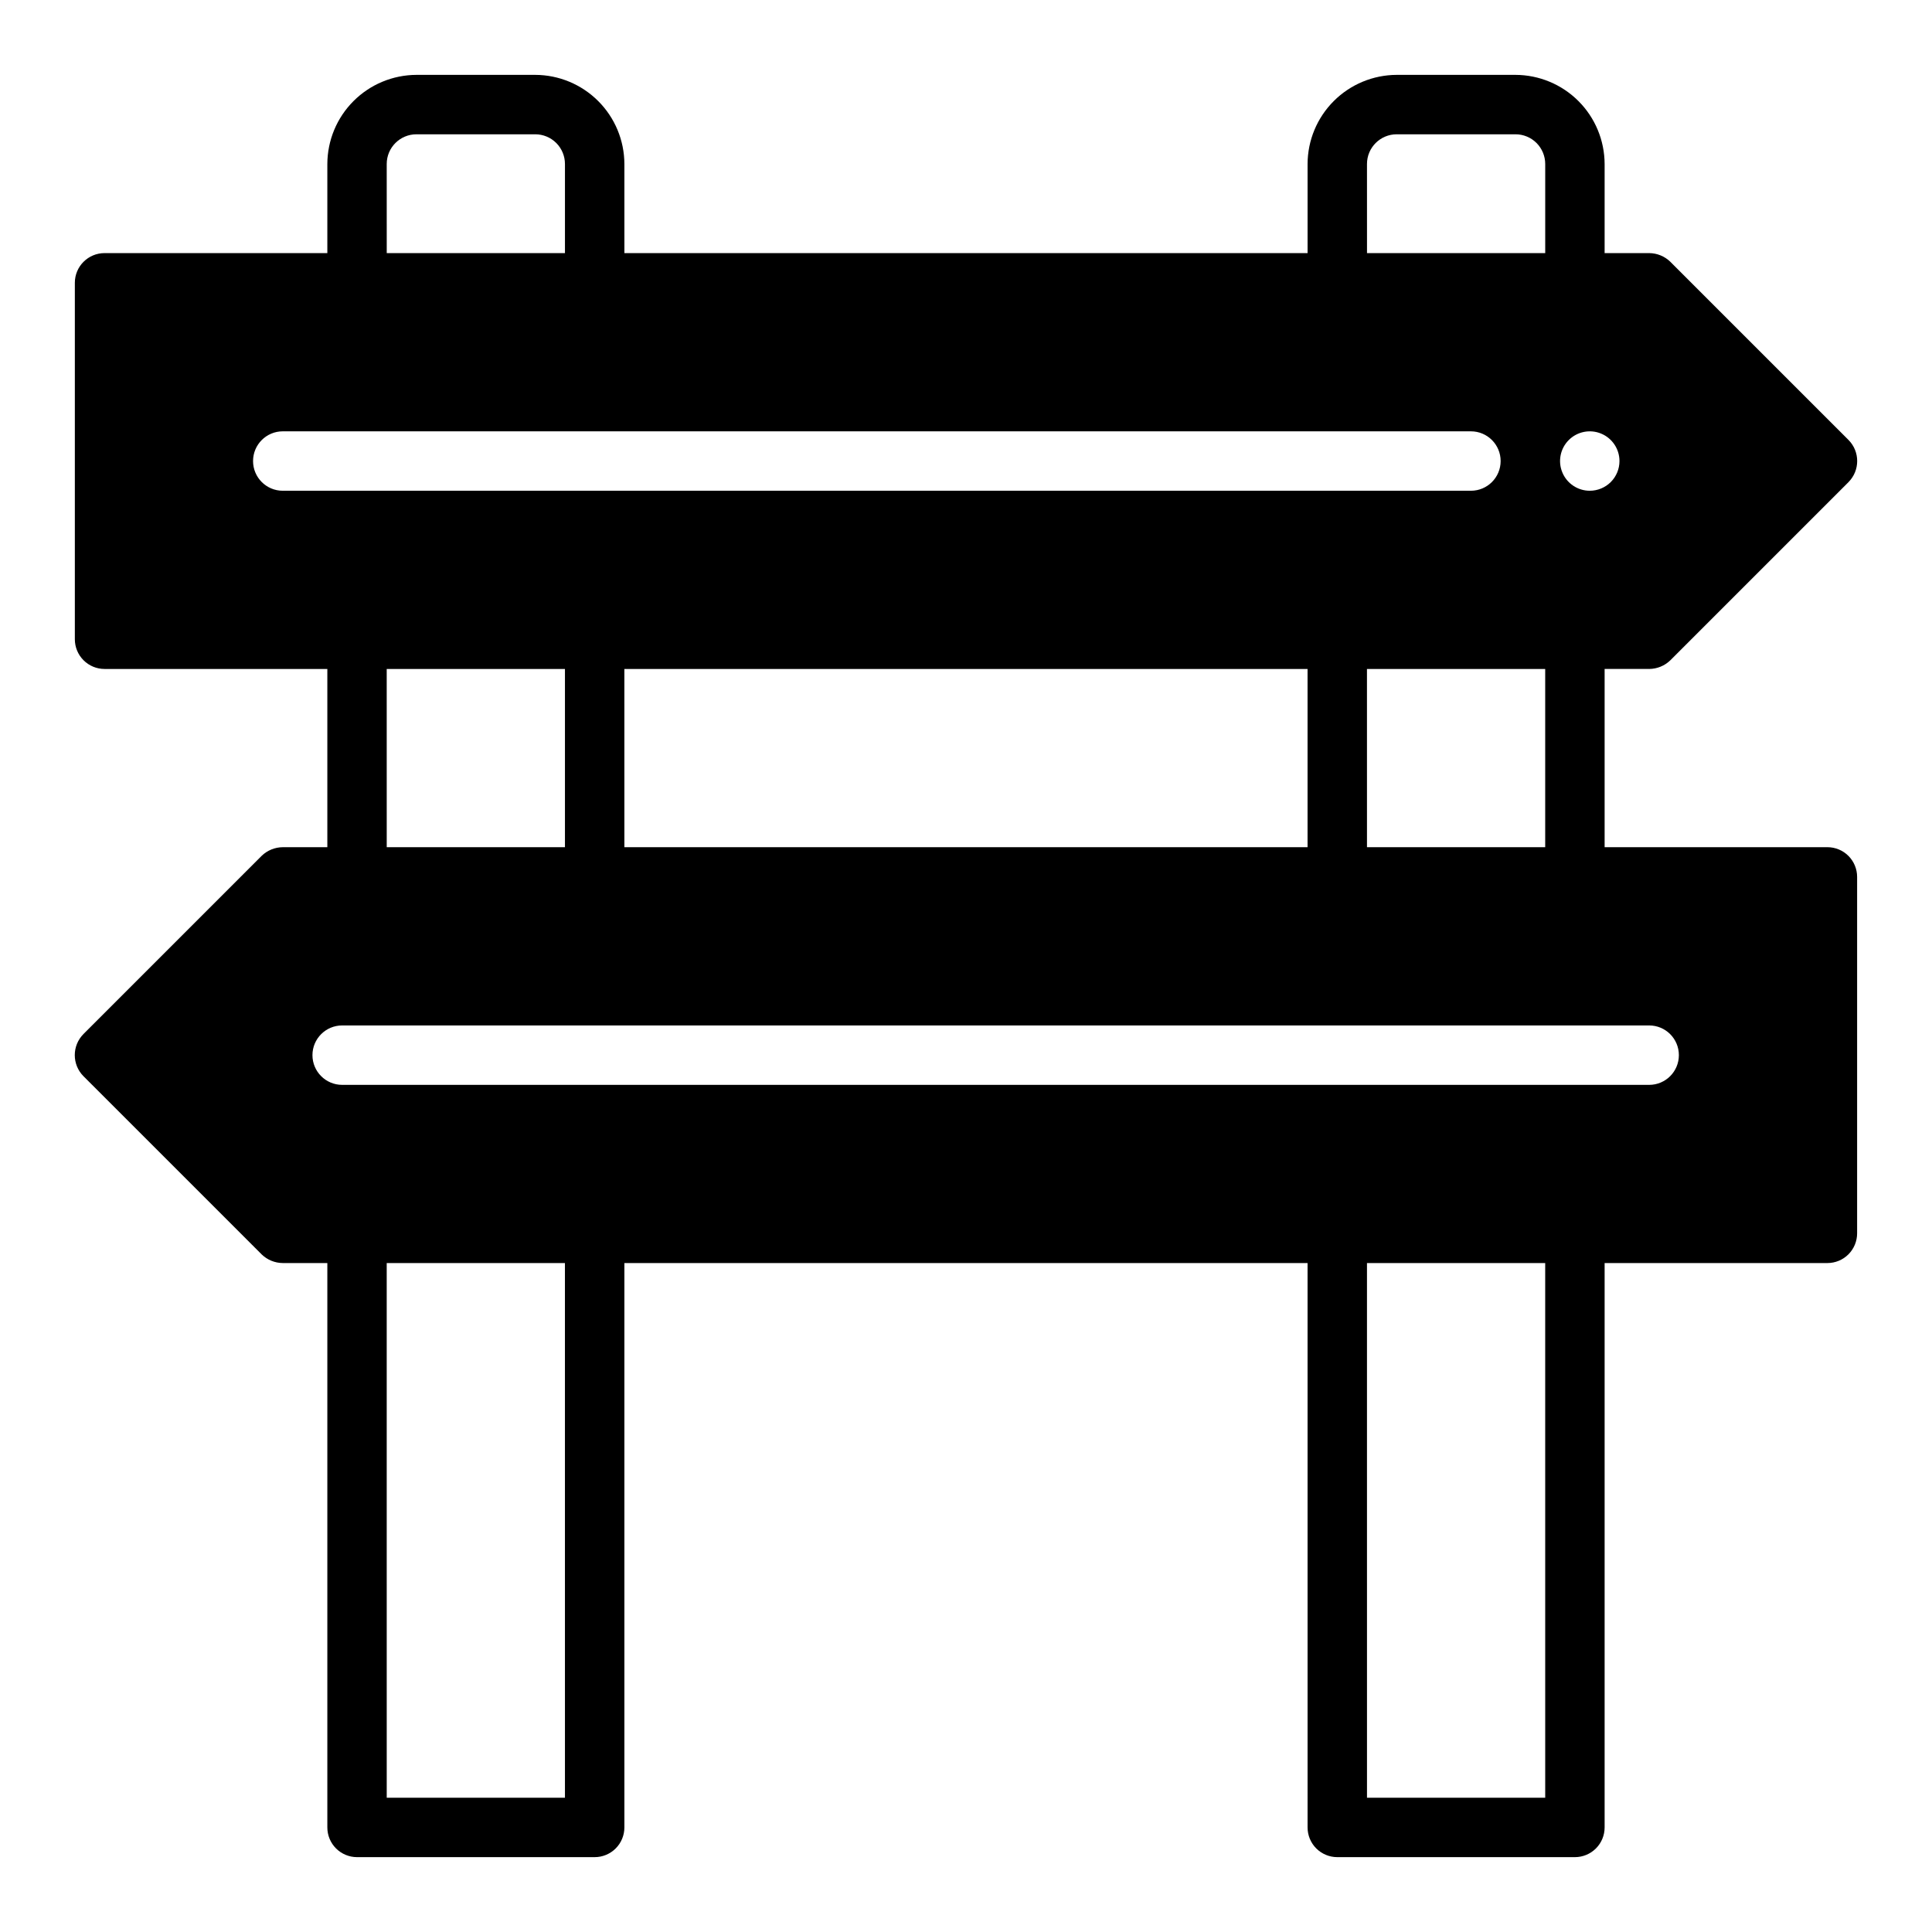
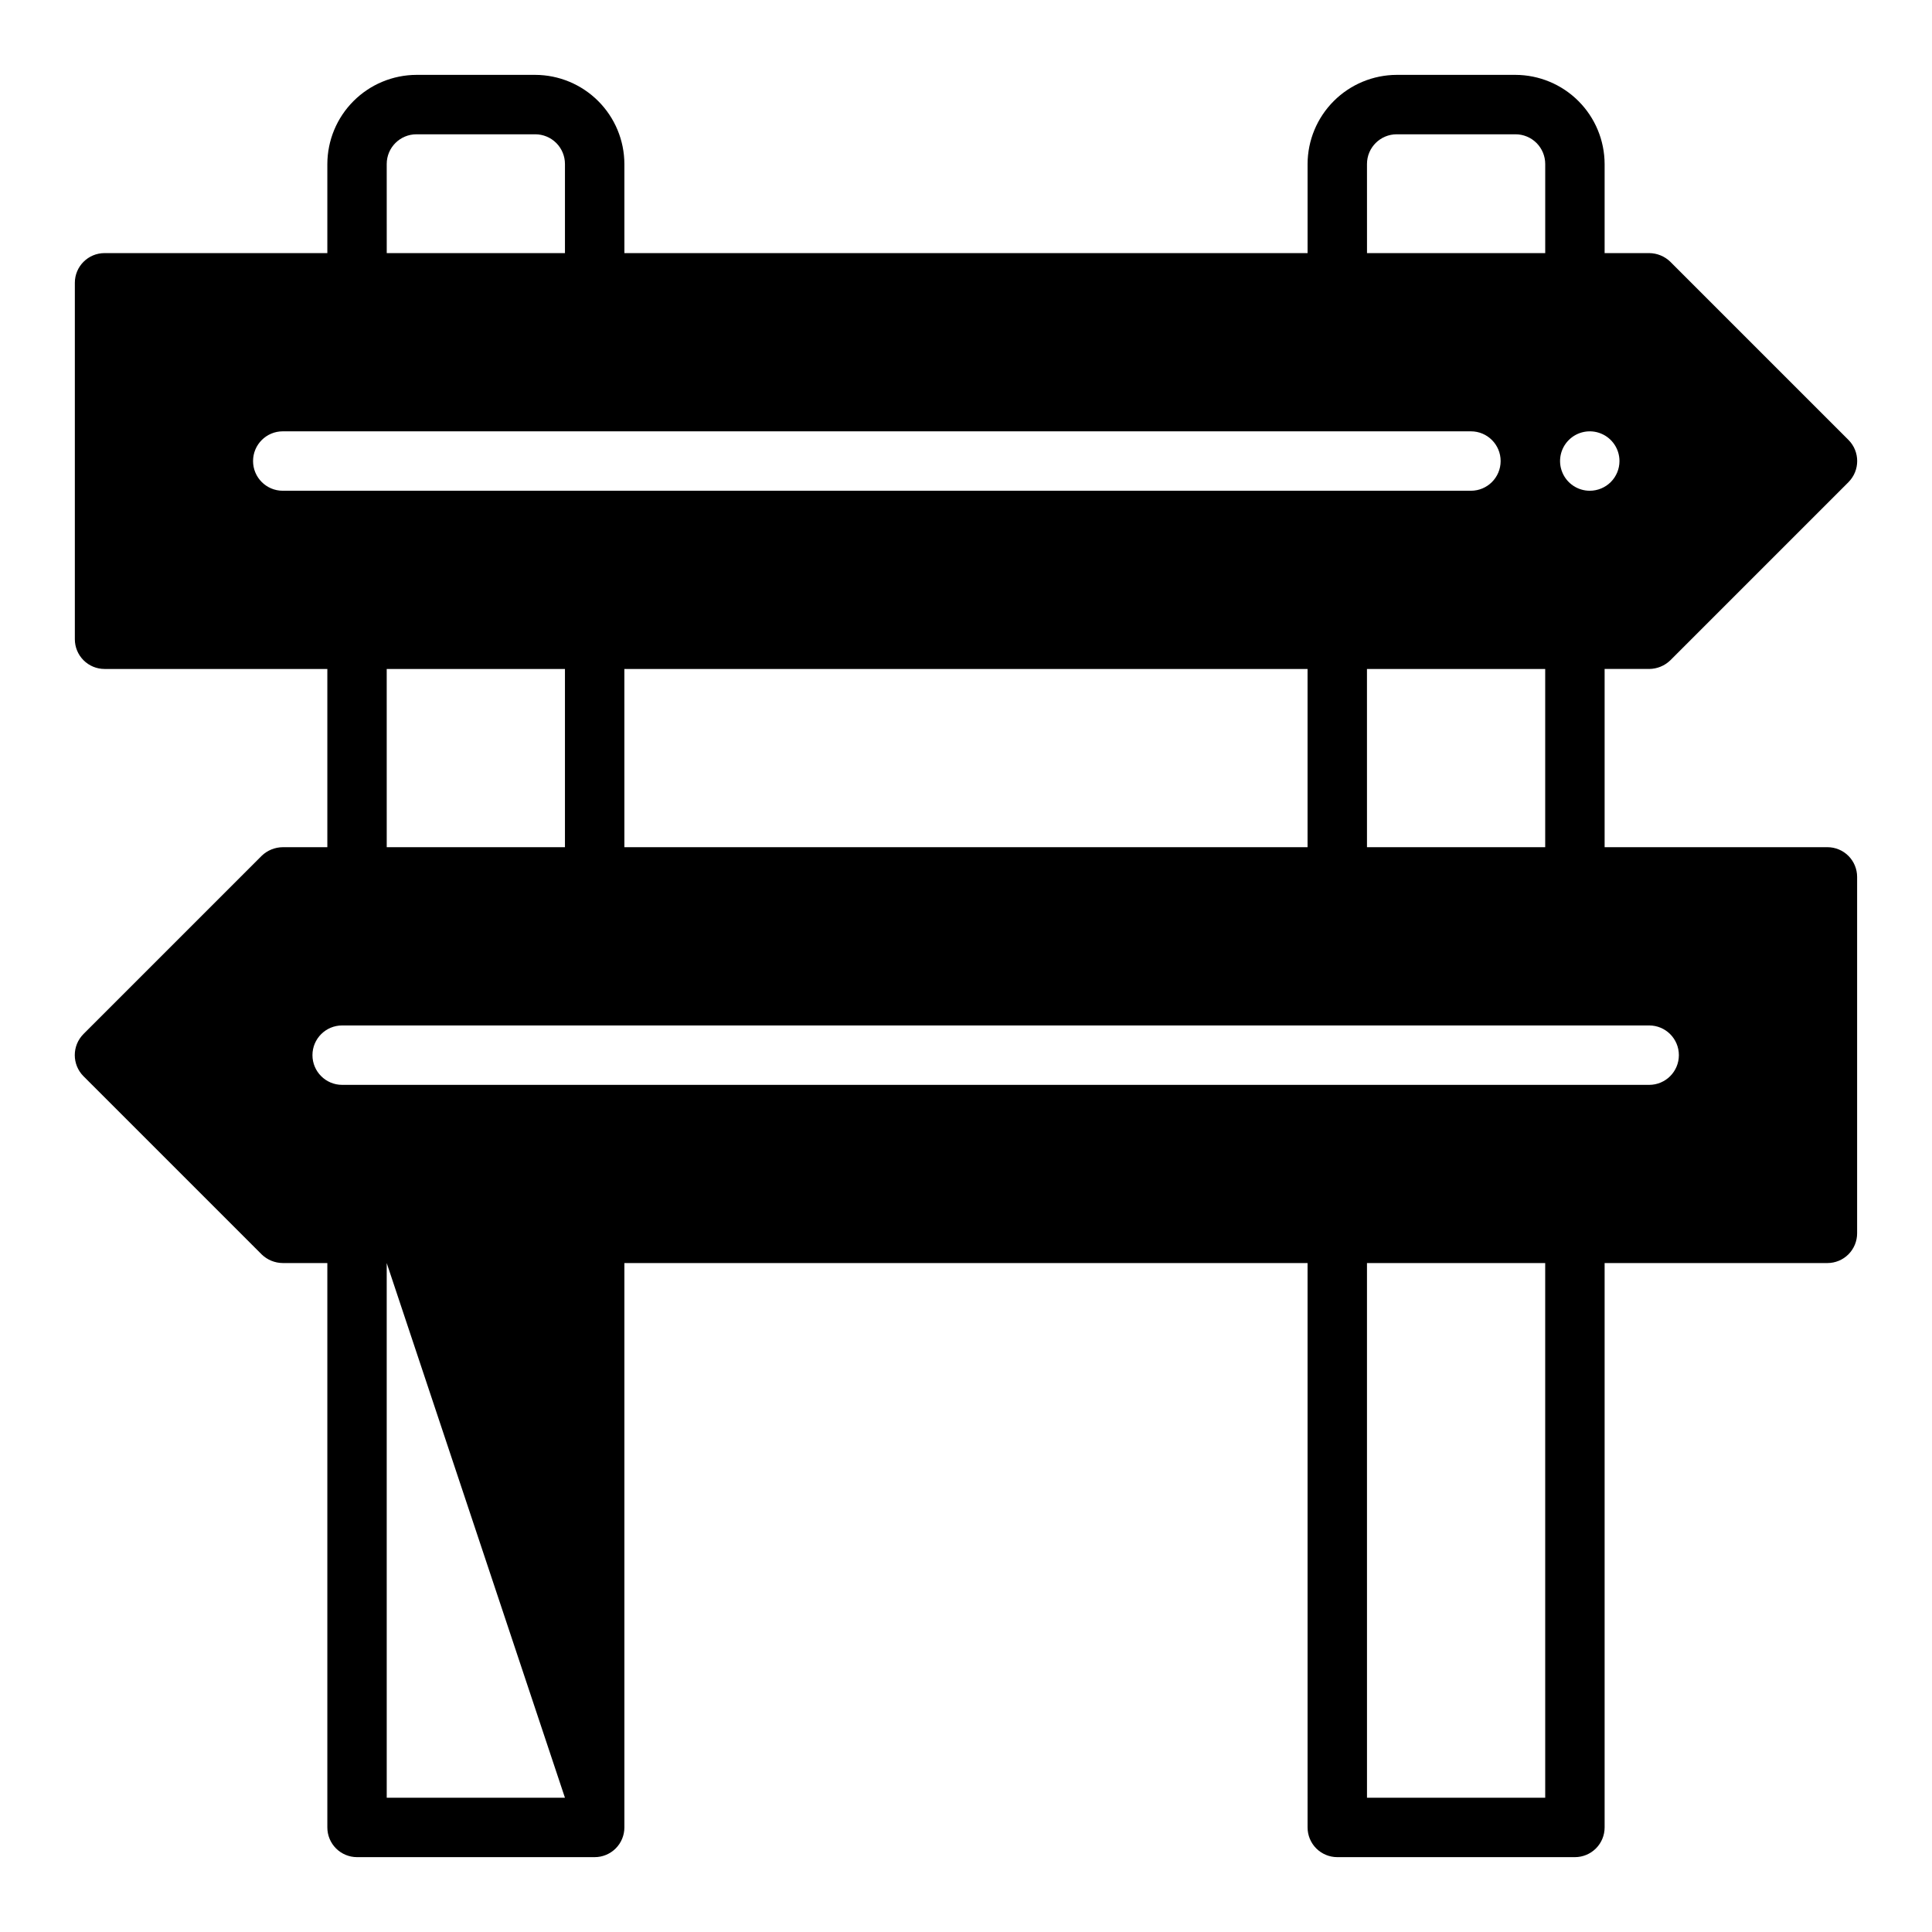
<svg xmlns="http://www.w3.org/2000/svg" fill="#000000" width="800px" height="800px" version="1.1" viewBox="144 144 512 512">
-   <path d="m581.05 321.28c2.086-0.016 4.09-0.832 5.59-2.281l47.23-47.23v-0.004c3.07-3.094 3.07-8.082 0-11.176l-47.23-47.23v-0.004c-1.5-1.449-3.504-2.266-5.59-2.281h-11.809v-23.617c-0.02-6.258-2.512-12.254-6.938-16.676-4.426-4.426-10.422-6.922-16.676-6.941h-31.488c-6.258 0.02-12.254 2.516-16.68 6.941-4.426 4.422-6.918 10.418-6.938 16.676v23.617h-181.05l-0.004-23.617c-0.016-6.258-2.512-12.254-6.938-16.676-4.422-4.426-10.418-6.922-16.676-6.941h-31.488c-6.258 0.02-12.254 2.516-16.68 6.941-4.426 4.422-6.918 10.418-6.938 16.676v23.617h-59.039c-4.348 0-7.875 3.523-7.875 7.871v94.465c0 2.086 0.832 4.09 2.309 5.566 1.477 1.477 3.477 2.305 5.566 2.305h59.039v47.23l-11.809 0.004c-2.086 0.016-4.086 0.832-5.59 2.281l-47.23 47.23v0.004c-3.07 3.094-3.07 8.082 0 11.176l47.23 47.23v0.004c1.504 1.449 3.504 2.266 5.59 2.281h11.809v149.57c0 2.086 0.828 4.09 2.305 5.566 1.477 1.473 3.481 2.305 5.566 2.305h62.977c2.09 0 4.09-0.832 5.566-2.305 1.477-1.477 2.305-3.481 2.305-5.566v-149.57h181.05l0.004 149.57c0 2.086 0.828 4.09 2.305 5.566 1.477 1.473 3.481 2.305 5.566 2.305h62.977c2.086 0 4.09-0.832 5.566-2.305 1.477-1.477 2.305-3.481 2.305-5.566v-149.57h59.043c2.086 0 4.09-0.828 5.566-2.305 1.473-1.477 2.305-3.481 2.305-5.566v-94.465c0-2.09-0.832-4.09-2.305-5.566-1.477-1.477-3.481-2.305-5.566-2.305h-59.043v-47.234zm-74.785-133.82c0-4.348 3.527-7.871 7.875-7.871h31.488c2.086 0 4.09 0.828 5.566 2.305 1.473 1.477 2.305 3.481 2.305 5.566v23.617h-47.23zm-259.78 0c0-4.348 3.527-7.871 7.875-7.871h31.488c2.086 0 4.09 0.828 5.566 2.305 1.477 1.477 2.305 3.481 2.305 5.566v23.617h-47.23zm-27.551 86.594c-4.348 0-7.871-3.523-7.871-7.871 0-4.348 3.523-7.875 7.871-7.875h314.88c4.348 0 7.871 3.527 7.871 7.875 0 4.348-3.523 7.871-7.871 7.871zm334.56 47.23v47.23h-47.23l-0.004-47.23zm-62.977 0v47.23h-181.05l-0.004-47.23zm-196.8 0v47.23h-47.23l-0.004-47.23zm0 299.14h-47.23l-0.004-141.7h47.23zm259.78 0h-47.23l-0.004-141.7h47.23zm27.551-204.67c4.348 0 7.871 3.523 7.871 7.871 0 4.348-3.523 7.875-7.871 7.875h-346.37c-4.348 0-7.875-3.527-7.875-7.875 0-4.348 3.527-7.871 7.875-7.871zm-15.742-141.7c-3.184 0-6.055-1.918-7.273-4.859s-0.547-6.328 1.707-8.578c2.25-2.254 5.637-2.926 8.578-1.707 2.941 1.219 4.859 4.086 4.859 7.273 0 2.086-0.828 4.09-2.305 5.566-1.477 1.473-3.481 2.305-5.566 2.305z" />
+   <path d="m581.05 321.28c2.086-0.016 4.09-0.832 5.59-2.281l47.23-47.23v-0.004c3.07-3.094 3.07-8.082 0-11.176l-47.23-47.23v-0.004c-1.5-1.449-3.504-2.266-5.59-2.281h-11.809v-23.617c-0.02-6.258-2.512-12.254-6.938-16.676-4.426-4.426-10.422-6.922-16.676-6.941h-31.488c-6.258 0.02-12.254 2.516-16.68 6.941-4.426 4.422-6.918 10.418-6.938 16.676v23.617h-181.05l-0.004-23.617c-0.016-6.258-2.512-12.254-6.938-16.676-4.422-4.426-10.418-6.922-16.676-6.941h-31.488c-6.258 0.02-12.254 2.516-16.68 6.941-4.426 4.422-6.918 10.418-6.938 16.676v23.617h-59.039c-4.348 0-7.875 3.523-7.875 7.871v94.465c0 2.086 0.832 4.09 2.309 5.566 1.477 1.477 3.477 2.305 5.566 2.305h59.039v47.23l-11.809 0.004c-2.086 0.016-4.086 0.832-5.59 2.281l-47.23 47.23v0.004c-3.07 3.094-3.07 8.082 0 11.176l47.23 47.23v0.004c1.504 1.449 3.504 2.266 5.59 2.281h11.809v149.57c0 2.086 0.828 4.09 2.305 5.566 1.477 1.473 3.481 2.305 5.566 2.305h62.977c2.09 0 4.09-0.832 5.566-2.305 1.477-1.477 2.305-3.481 2.305-5.566v-149.57h181.05l0.004 149.57c0 2.086 0.828 4.09 2.305 5.566 1.477 1.473 3.481 2.305 5.566 2.305h62.977c2.086 0 4.09-0.832 5.566-2.305 1.477-1.477 2.305-3.481 2.305-5.566v-149.57h59.043c2.086 0 4.09-0.828 5.566-2.305 1.473-1.477 2.305-3.481 2.305-5.566v-94.465c0-2.09-0.832-4.09-2.305-5.566-1.477-1.477-3.481-2.305-5.566-2.305h-59.043v-47.234zm-74.785-133.82c0-4.348 3.527-7.871 7.875-7.871h31.488c2.086 0 4.09 0.828 5.566 2.305 1.473 1.477 2.305 3.481 2.305 5.566v23.617h-47.23zm-259.78 0c0-4.348 3.527-7.871 7.875-7.871h31.488c2.086 0 4.09 0.828 5.566 2.305 1.477 1.477 2.305 3.481 2.305 5.566v23.617h-47.23zm-27.551 86.594c-4.348 0-7.871-3.523-7.871-7.871 0-4.348 3.523-7.875 7.871-7.875h314.88c4.348 0 7.871 3.527 7.871 7.875 0 4.348-3.523 7.871-7.871 7.871zm334.56 47.23v47.23h-47.23l-0.004-47.23zm-62.977 0v47.23h-181.05l-0.004-47.23zm-196.8 0v47.23h-47.23l-0.004-47.23zm0 299.14h-47.23l-0.004-141.7zm259.78 0h-47.23l-0.004-141.7h47.23zm27.551-204.67c4.348 0 7.871 3.523 7.871 7.871 0 4.348-3.523 7.875-7.871 7.875h-346.37c-4.348 0-7.875-3.527-7.875-7.875 0-4.348 3.527-7.871 7.875-7.871zm-15.742-141.7c-3.184 0-6.055-1.918-7.273-4.859s-0.547-6.328 1.707-8.578c2.25-2.254 5.637-2.926 8.578-1.707 2.941 1.219 4.859 4.086 4.859 7.273 0 2.086-0.828 4.09-2.305 5.566-1.477 1.473-3.481 2.305-5.566 2.305z" />
</svg>